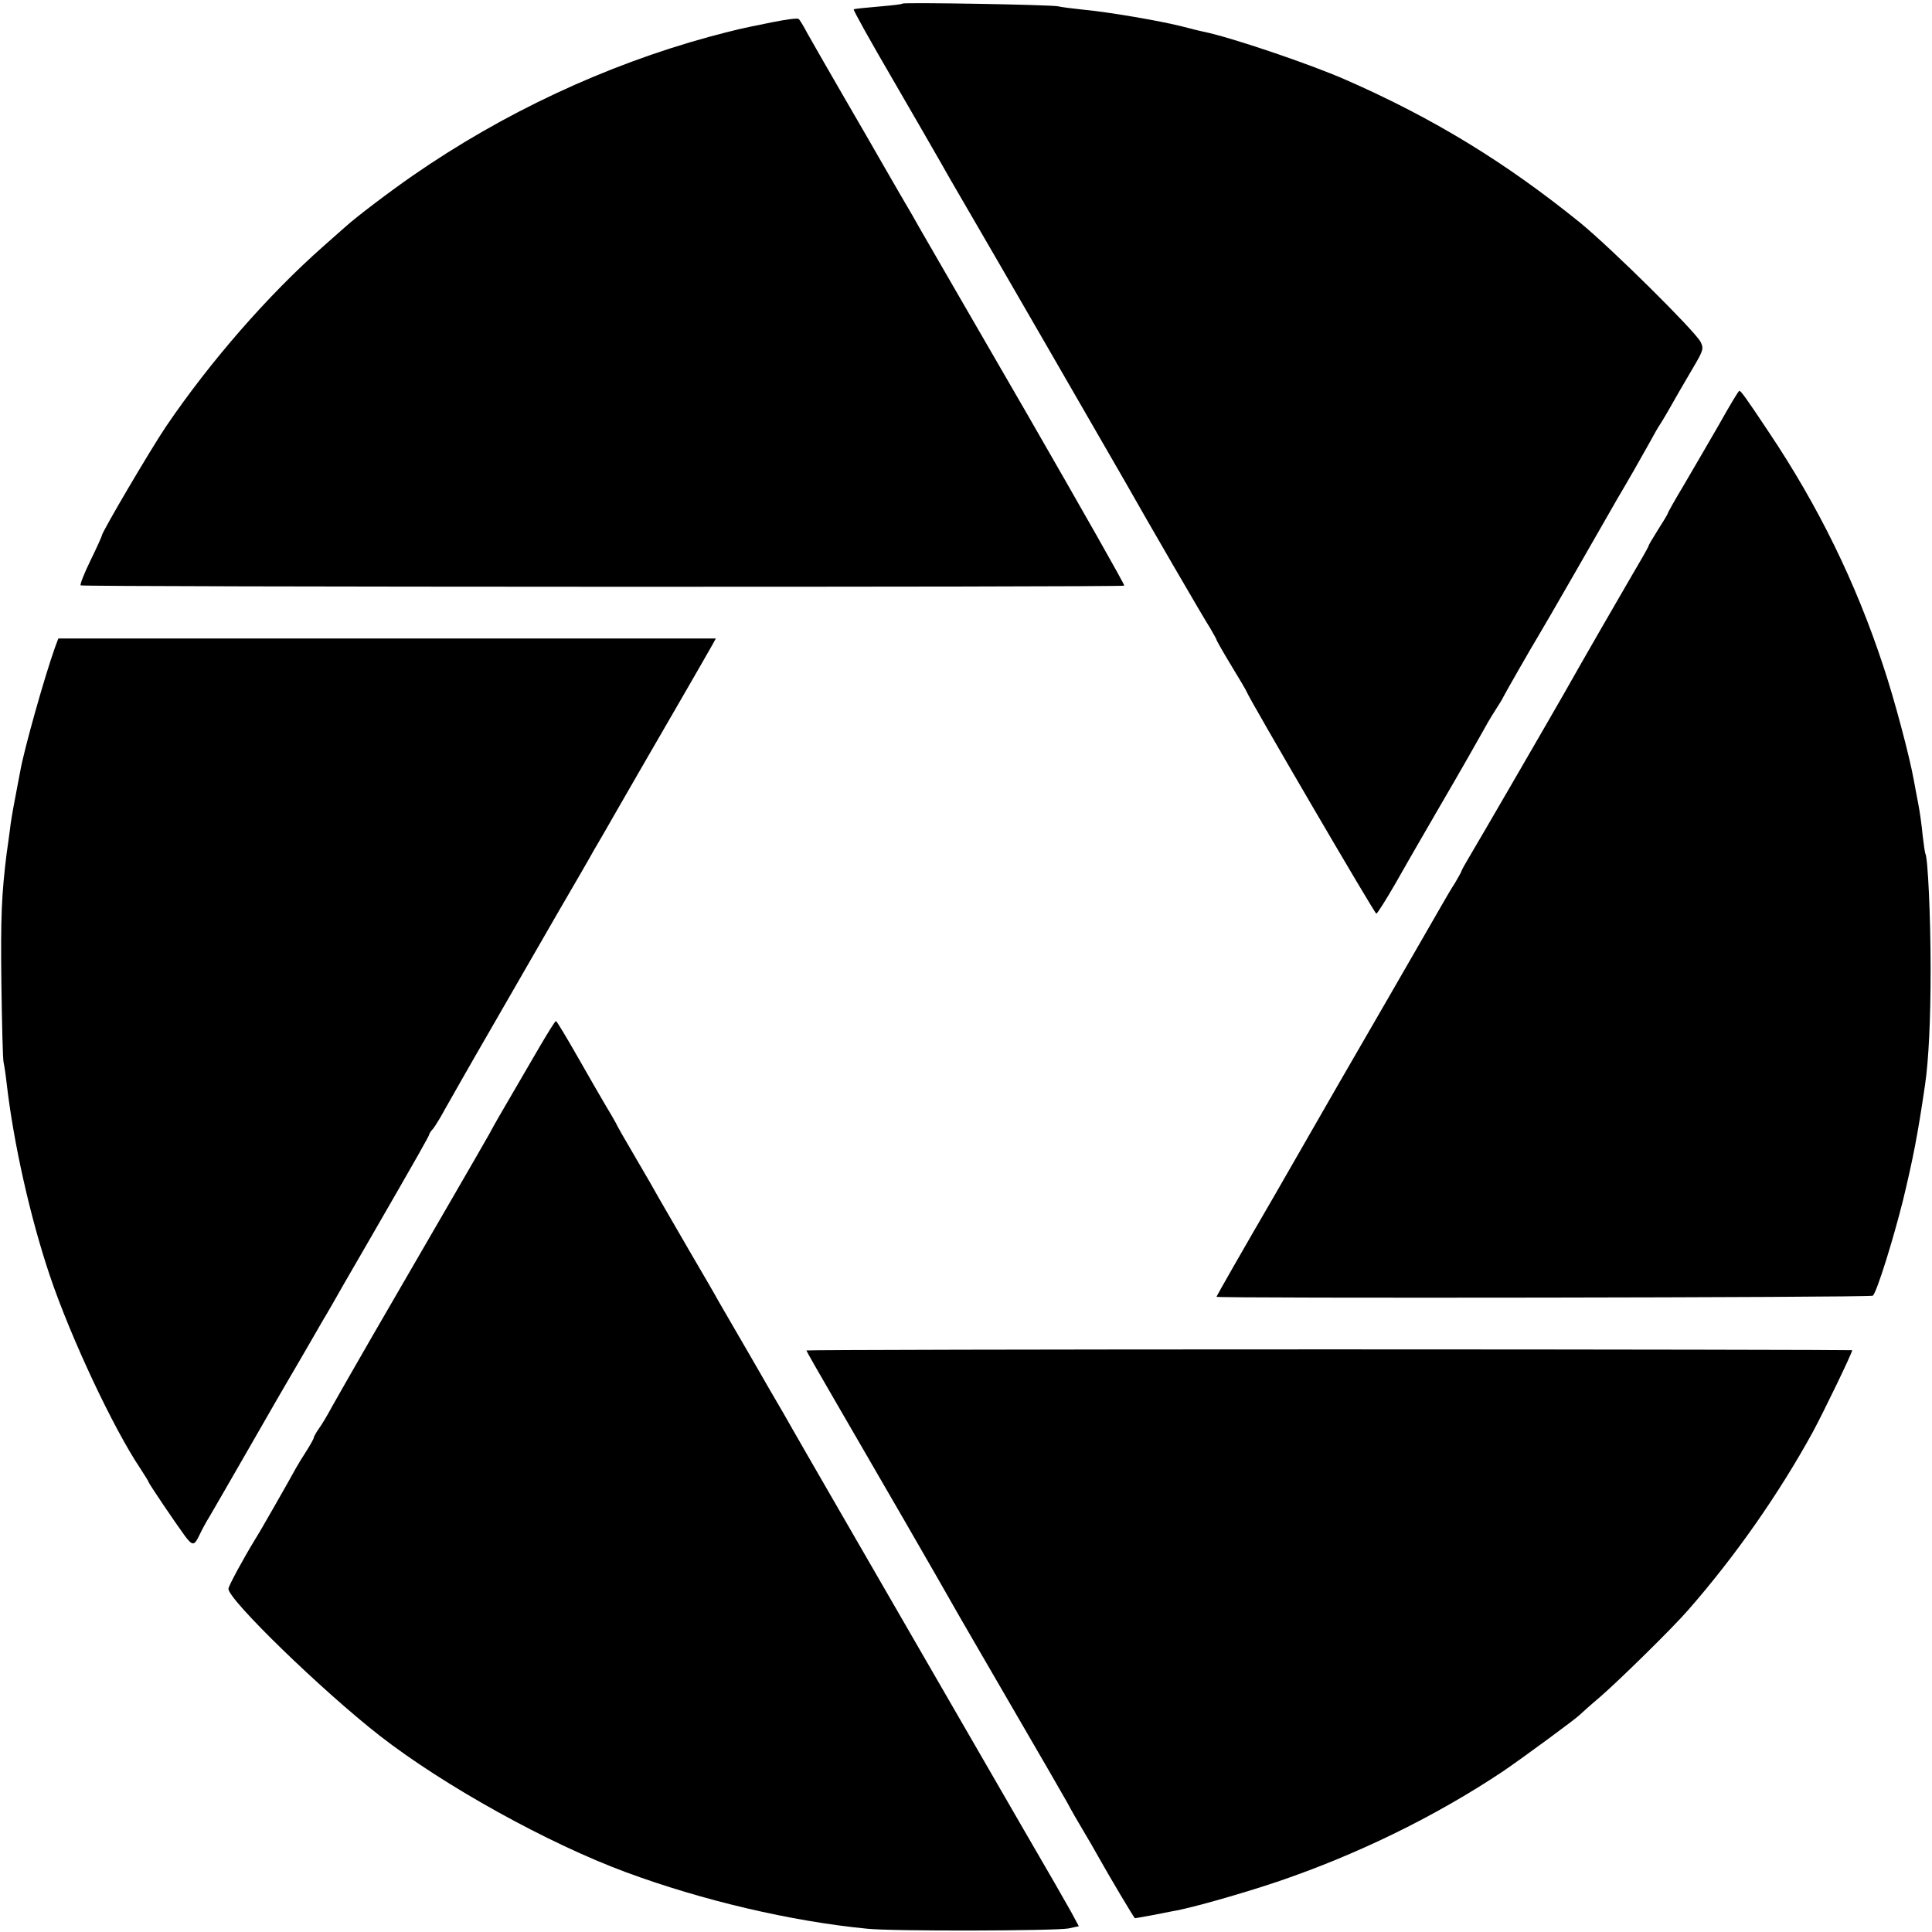
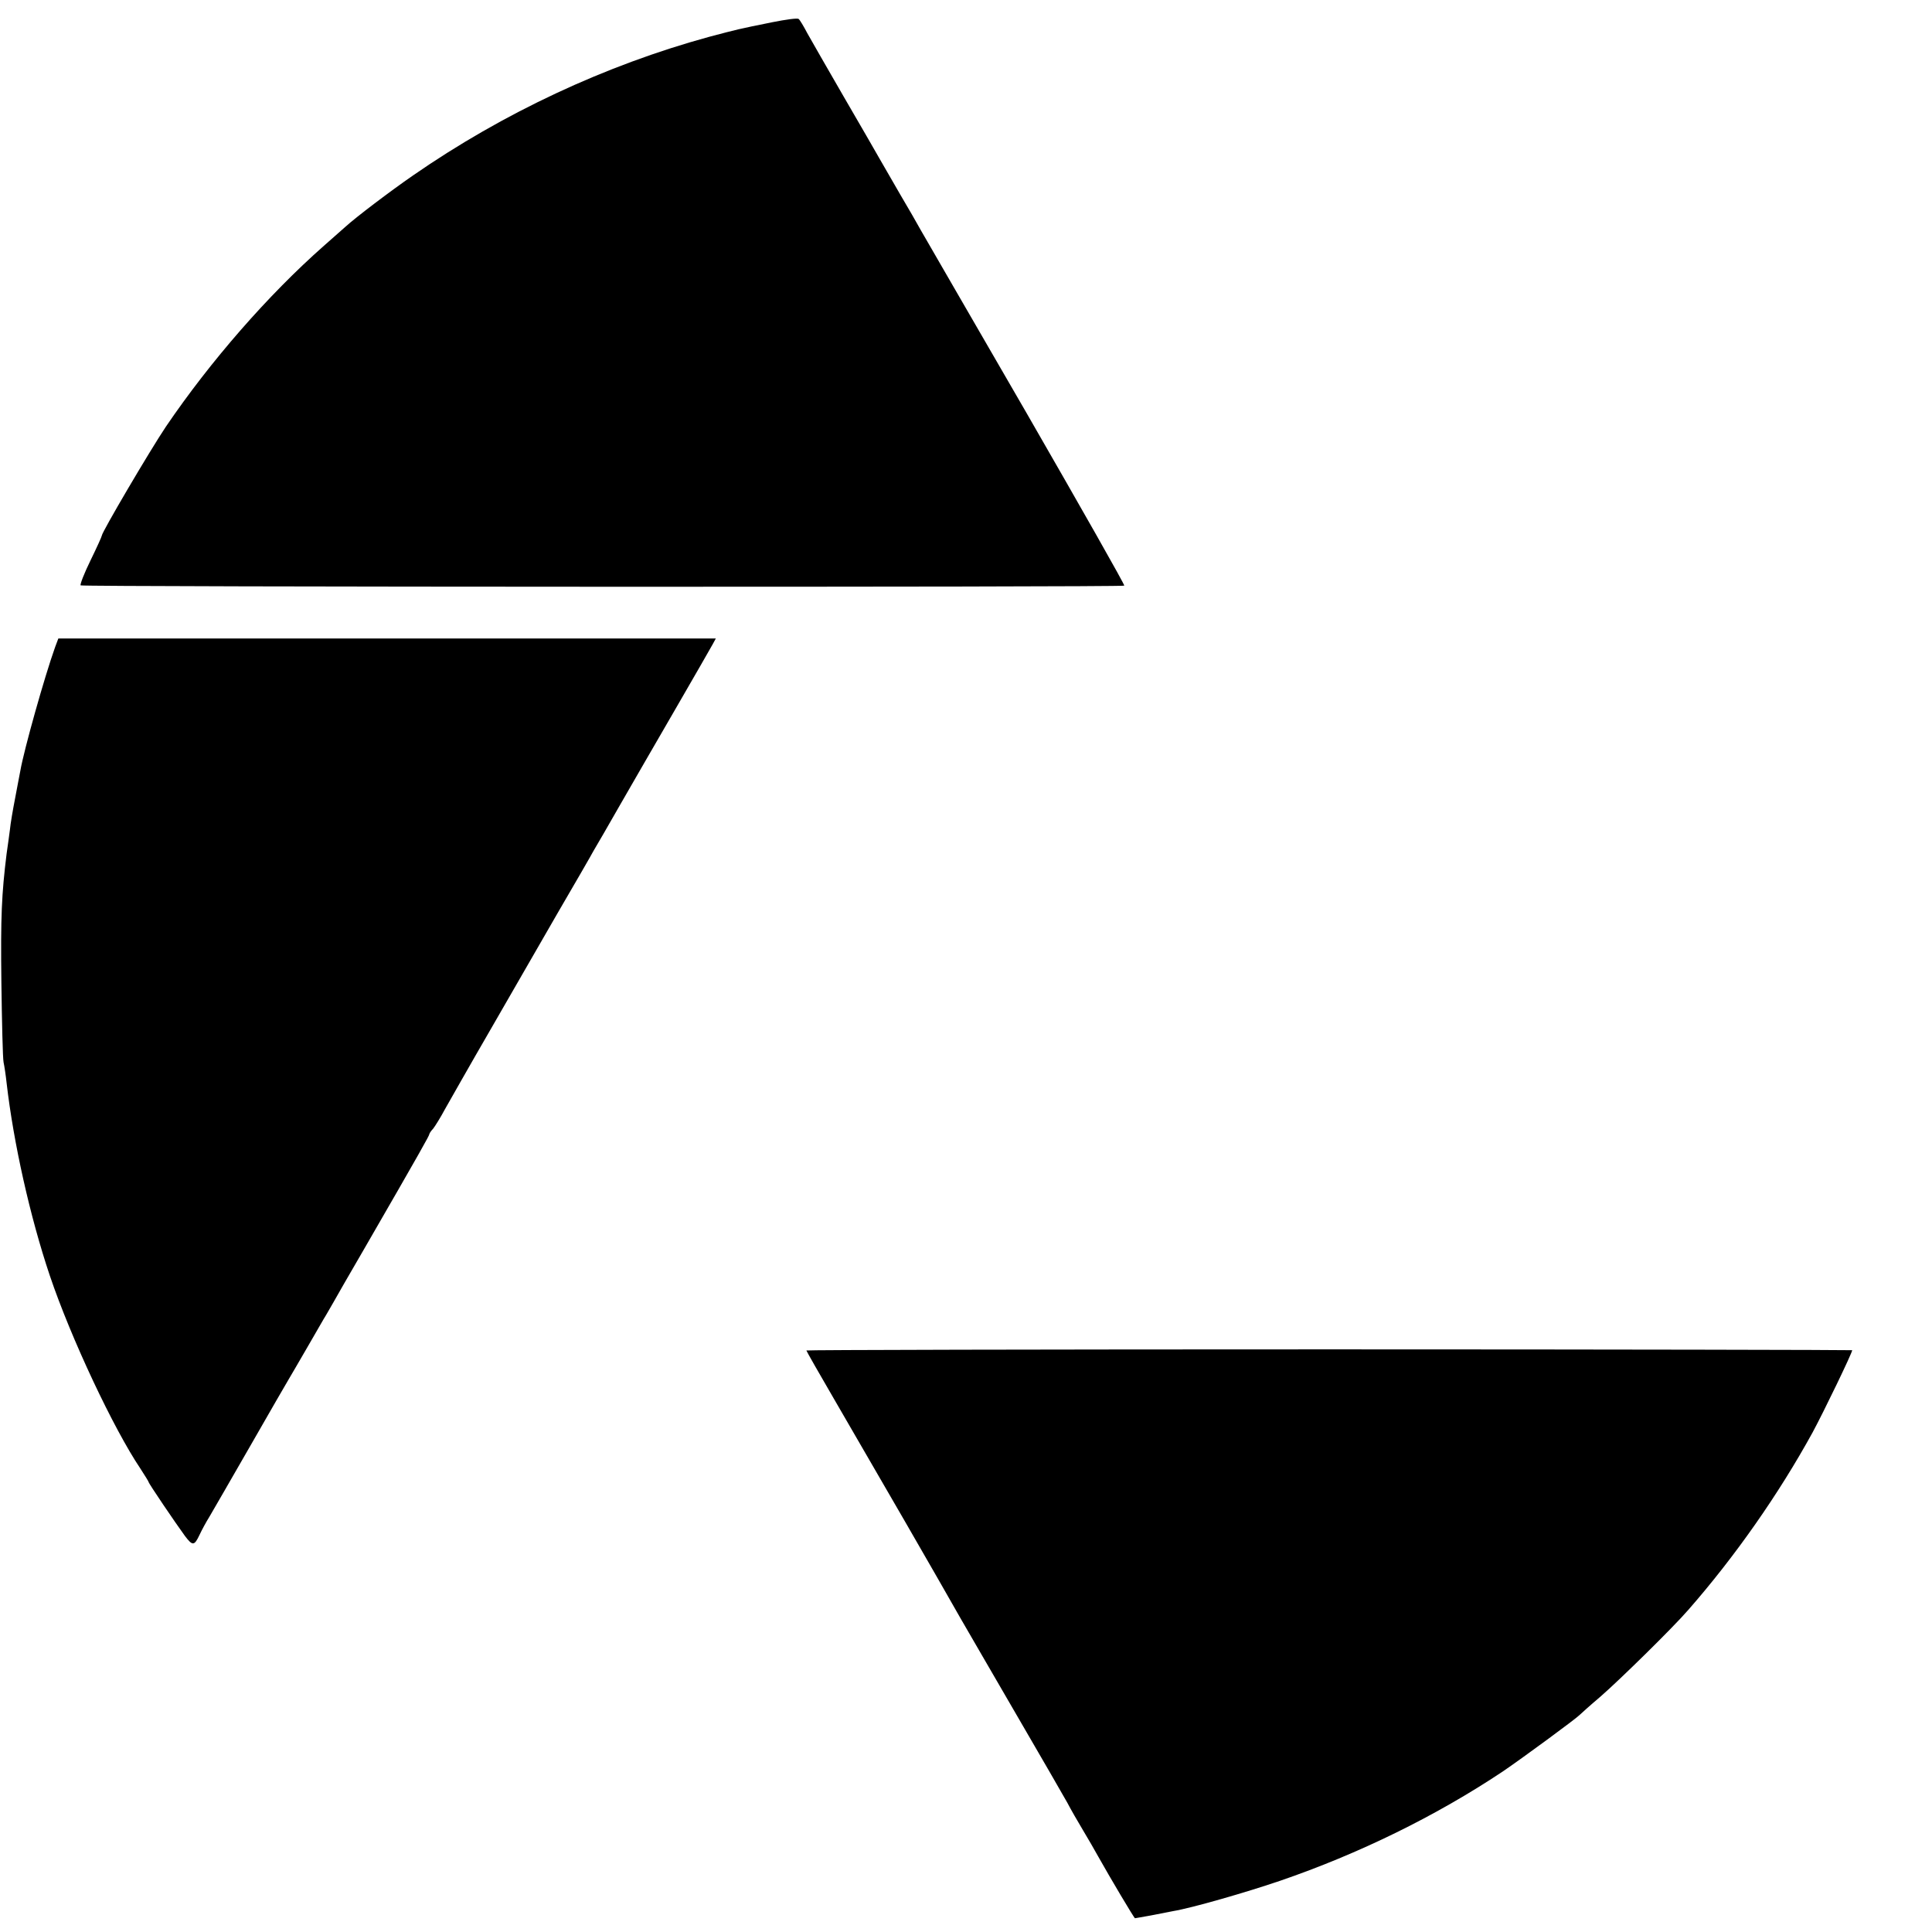
<svg xmlns="http://www.w3.org/2000/svg" version="1.0" width="702pt" height="702pt" viewBox="0 0 702 702" preserveAspectRatio="xMidYMid meet">
  <g transform="translate(0,702) scale(0.1,-0.1)" fill="#000000" stroke="none">
-     <path d="M3279 7007 c-2 -3 -42 -7 -88 -11 -47 -4 -87 -8 -89 -10 -2 -3 61 -116 141 -253 79 -136 156 -270 172 -298 15 -27 58 -102 95 -165 57 -97 515 -890 578 -1000 76 -135 289 -502 309 -532 12 -21 23 -40 23 -42 0 -3 24 -45 53 -93 30 -49 56 -93 58 -99 12 -30 464 -804 470 -804 3 0 35 50 70 111 35 62 71 124 79 138 8 14 40 69 70 121 30 52 60 103 65 112 17 29 81 141 110 193 15 28 36 61 45 75 9 14 19 30 21 35 4 9 105 186 129 225 5 8 68 116 139 240 71 124 138 241 149 260 41 69 79 136 112 195 18 33 36 65 40 70 4 6 17 27 29 48 32 57 55 96 96 166 34 58 36 65 24 89 -23 42 -325 341 -439 434 -271 219 -531 378 -850 518 -132 58 -422 156 -518 175 -9 2 -44 10 -77 19 -78 20 -271 53 -360 61 -38 4 -78 9 -90 12 -24 6 -559 15 -566 10z" />
    <path d="M2805 6939 c-124 -25 -123 -25 -229 -53 -376 -103 -747 -276 -1076 -504 -81 -56 -208 -152 -246 -187 -6 -5 -41 -36 -77 -68 -203 -179 -413 -420 -574 -657 -59 -88 -233 -384 -233 -396 0 -3 -18 -43 -41 -90 -23 -47 -39 -88 -36 -91 6 -6 3786 -7 3792 -1 3 2 -158 285 -356 629 -199 343 -371 642 -384 664 -12 22 -46 81 -75 130 -29 50 -62 108 -75 130 -12 22 -71 123 -130 225 -59 102 -118 205 -132 230 -13 25 -27 48 -31 51 -4 4 -47 -2 -97 -12z" />
-     <path d="M6246 5477 c-39 -67 -96 -166 -128 -220 -32 -53 -58 -100 -58 -102 0 -3 -16 -29 -35 -59 -19 -30 -35 -57 -35 -60 0 -3 -29 -54 -64 -113 -53 -91 -168 -290 -243 -423 -60 -105 -319 -552 -344 -593 -16 -27 -29 -50 -29 -53 0 -2 -11 -21 -23 -42 -13 -20 -35 -57 -49 -82 -14 -25 -101 -175 -193 -335 -92 -159 -175 -303 -185 -320 -9 -16 -112 -195 -228 -397 -117 -201 -212 -368 -212 -370 0 -6 2379 -3 2385 4 15 14 74 204 110 348 36 150 53 235 80 420 13 91 20 233 20 420 0 189 -10 403 -19 418 -2 4 -6 34 -10 67 -3 33 -10 85 -16 115 -6 30 -13 69 -16 85 -15 85 -71 296 -111 415 -100 304 -237 583 -416 850 -85 128 -101 149 -107 150 -3 0 -36 -55 -74 -123z" />
    <path d="M200 4668 c-38 -106 -113 -373 -126 -448 -3 -14 -11 -59 -19 -100 -8 -41 -17 -93 -19 -115 -3 -22 -8 -61 -12 -87 -18 -146 -22 -228 -19 -468 2 -146 5 -276 8 -290 3 -14 8 -47 11 -75 25 -217 85 -486 157 -700 77 -228 232 -557 329 -701 16 -25 30 -47 30 -49 0 -5 97 -148 132 -196 28 -37 34 -36 53 4 8 17 24 47 36 66 11 19 79 136 150 260 71 124 134 233 139 241 5 8 35 60 67 115 32 55 62 108 68 117 5 9 17 29 26 45 8 15 60 105 114 198 205 355 235 409 235 414 0 2 6 12 14 20 7 9 27 41 43 71 17 30 90 159 163 285 73 127 184 319 246 427 63 108 122 210 131 227 10 17 54 92 97 168 44 76 134 233 201 348 67 116 127 220 134 233 l12 22 -1195 0 -1194 0 -12 -32z" />
-     <path d="M1961 3217 c-29 -50 -77 -132 -106 -182 -29 -49 -64 -110 -77 -135 -25 -45 -209 -362 -428 -740 -62 -107 -126 -220 -143 -250 -16 -30 -38 -67 -49 -82 -10 -14 -18 -29 -18 -32 0 -4 -12 -25 -27 -49 -15 -23 -32 -51 -38 -62 -17 -32 -135 -239 -146 -255 -43 -70 -99 -173 -99 -183 0 -40 340 -370 550 -534 234 -182 611 -391 895 -496 276 -102 598 -178 875 -205 92 -10 687 -8 733 1 l37 8 -28 52 c-16 29 -94 165 -174 302 -80 138 -232 401 -338 585 -106 184 -257 445 -335 580 -78 135 -153 265 -167 290 -14 25 -49 86 -78 135 -29 50 -61 106 -72 125 -11 19 -37 64 -58 100 -21 36 -47 81 -58 100 -10 19 -59 103 -107 185 -48 83 -97 168 -110 190 -12 22 -51 90 -87 151 -36 61 -68 117 -71 125 -4 8 -20 35 -35 60 -15 25 -61 105 -102 177 -41 72 -77 132 -80 132 -3 0 -29 -42 -59 -93z" />
    <path d="M2930 2113 c0 -2 49 -88 109 -191 146 -251 369 -637 451 -782 24 -41 115 -199 203 -350 88 -151 171 -295 185 -320 13 -25 39 -70 57 -100 18 -30 43 -73 55 -95 42 -75 131 -225 134 -225 2 0 28 5 57 10 30 6 67 13 82 16 67 11 265 68 388 110 286 98 566 235 809 397 68 46 268 193 280 206 3 3 36 33 75 66 69 60 263 250 320 316 169 193 328 420 451 644 41 76 144 289 144 299 0 1 -855 3 -1900 3 -1045 0 -1900 -2 -1900 -4z" />
  </g>
</svg>